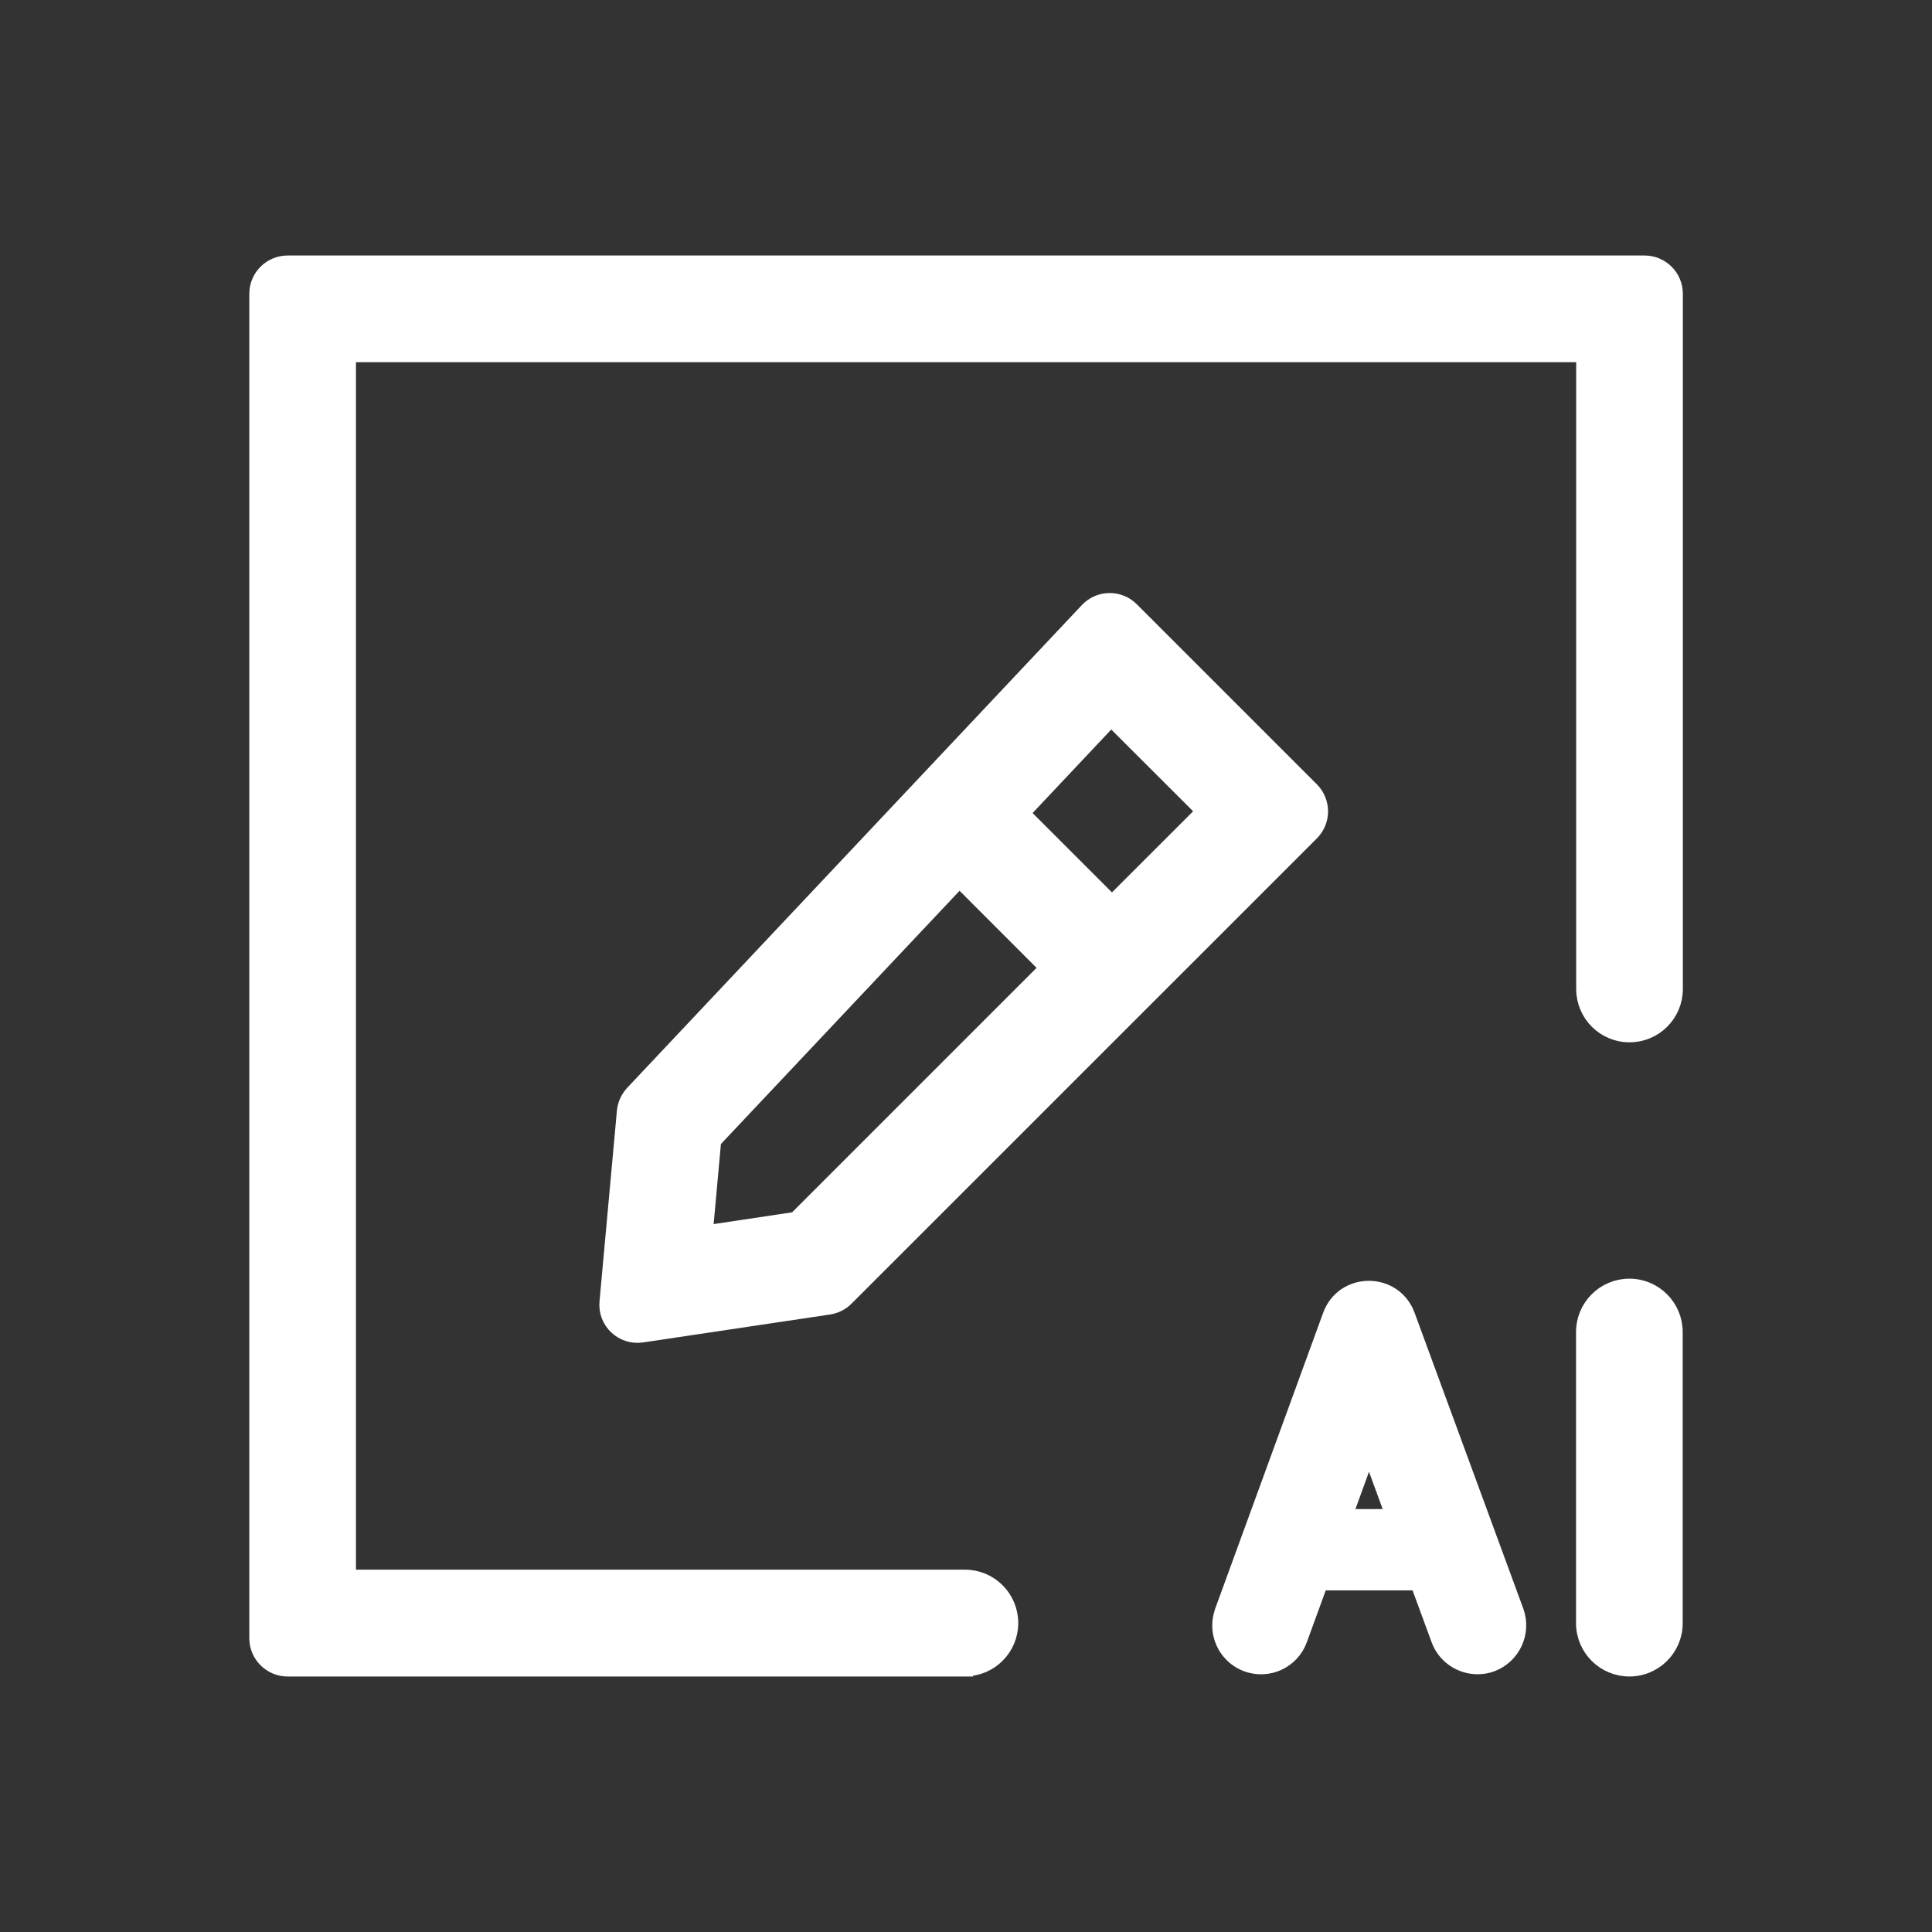
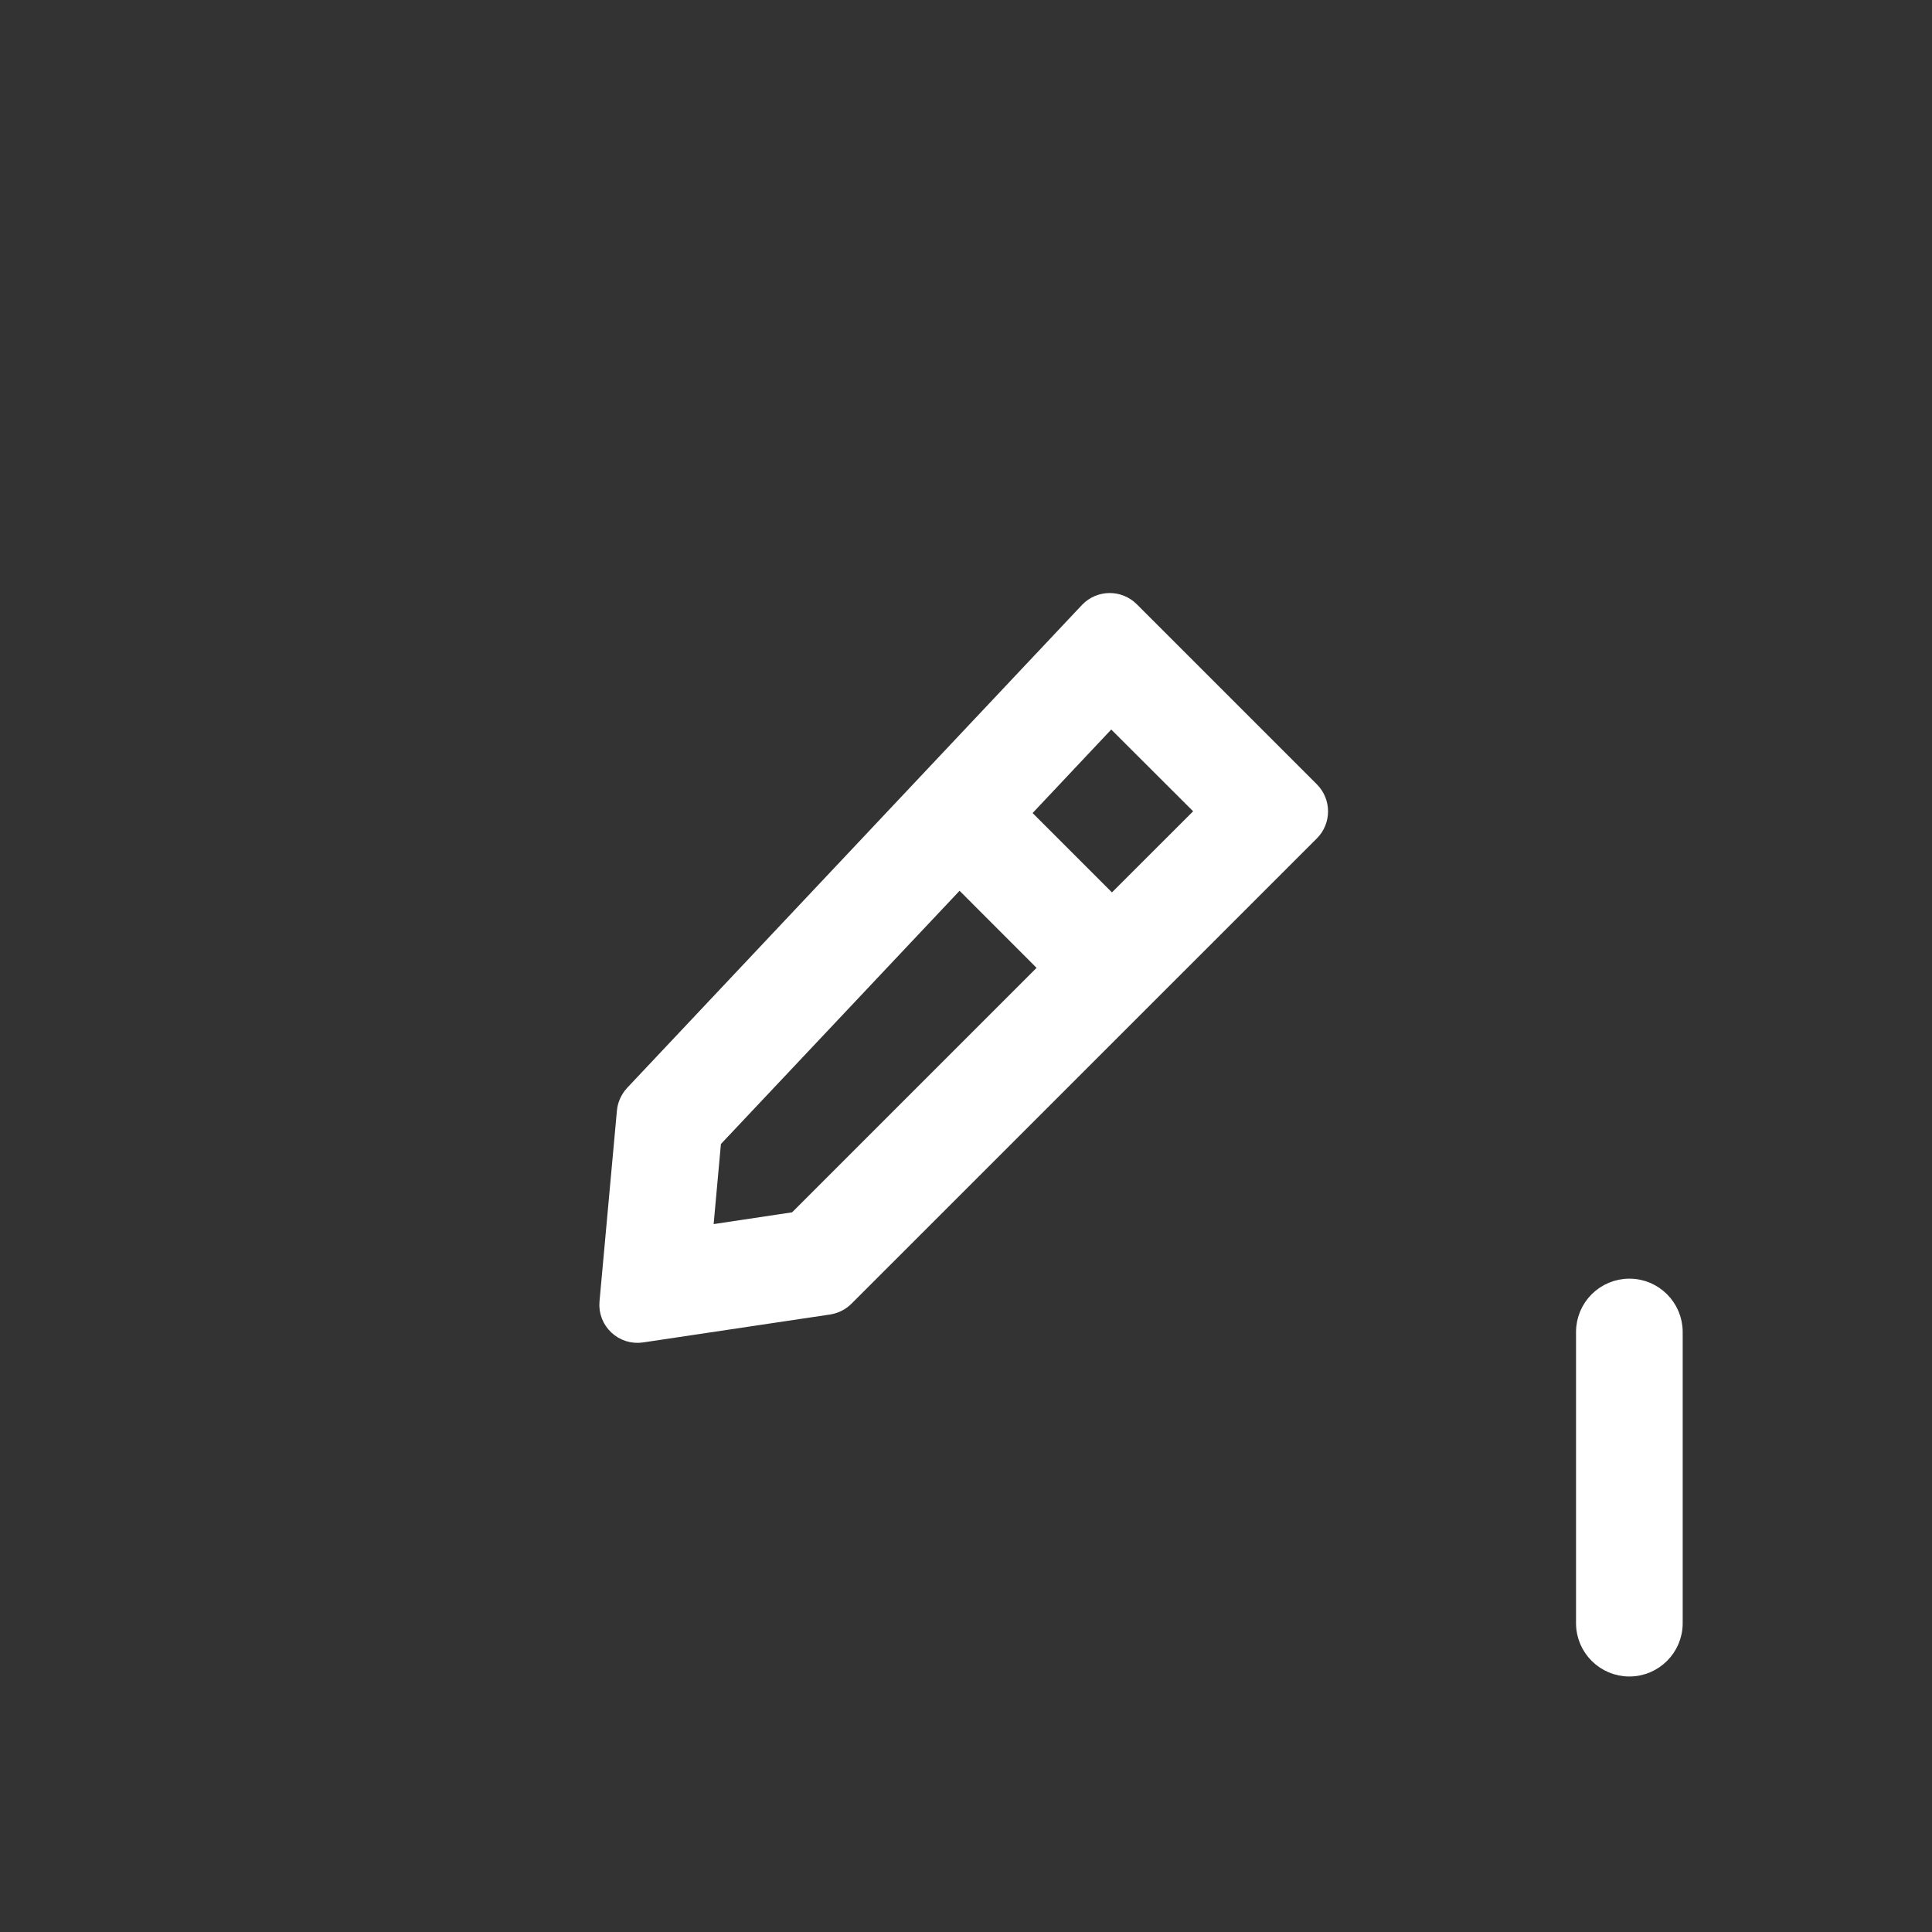
<svg xmlns="http://www.w3.org/2000/svg" width="24" height="24" viewBox="0 0 24 24" fill="none">
  <rect x="0" y="0" width="24" height="24" fill="#333333" stroke="none" />
-   <path d="M11.987 20.726H3.572C3.366 20.726 3.197 20.558 3.197 20.351V3.649C3.197 3.442 3.366 3.274 3.572 3.274H20.43C20.636 3.274 20.805 3.442 20.805 3.649V12.285C20.805 12.596 20.554 12.848 20.242 12.848C19.931 12.848 19.68 12.596 19.68 12.285V4.399H4.322V19.599H11.987C12.298 19.599 12.549 19.851 12.549 20.162C12.549 20.473 12.298 20.724 11.987 20.724V20.726Z" fill="white" stroke="white" stroke-width="0.2" />
  <path d="M16.288 9.814L14.051 7.577C13.901 7.427 13.658 7.431 13.513 7.584L7.862 13.584C7.806 13.646 7.77 13.725 7.763 13.807L7.547 16.174C7.524 16.416 7.736 16.614 7.976 16.577L10.299 16.23C10.378 16.217 10.451 16.181 10.508 16.123L16.288 10.344C16.434 10.198 16.434 9.96 16.288 9.814ZM9.887 15.154L8.754 15.324L8.859 14.168L11.918 10.922L13.018 12.023L9.887 15.154ZM13.813 11.227L12.688 10.102L13.802 8.919L14.963 10.078L13.813 11.227Z" fill="white" stroke="white" stroke-width="0.2" />
  <path d="M20.803 16.547C20.803 16.236 20.551 15.984 20.241 15.984C19.93 15.984 19.678 16.236 19.678 16.547V20.164C19.678 20.474 19.93 20.726 20.241 20.726C20.551 20.726 20.803 20.474 20.803 20.164V16.547Z" fill="white" stroke="white" stroke-width="0.2" />
-   <path d="M18.829 20.017L17.479 16.343C17.317 15.9 16.691 15.9 16.53 16.344L15.189 20.019C15.169 20.078 15.159 20.136 15.159 20.192C15.159 20.4 15.287 20.593 15.491 20.668C15.754 20.764 16.044 20.629 16.14 20.366L16.399 19.656H17.617L17.878 20.366C17.953 20.571 18.148 20.698 18.354 20.698C18.413 20.698 18.471 20.689 18.527 20.668C18.789 20.571 18.924 20.28 18.829 20.017ZM16.695 18.846L17.006 17.991L17.319 18.846H16.695Z" fill="white" stroke="white" stroke-width="0.2" />
</svg>